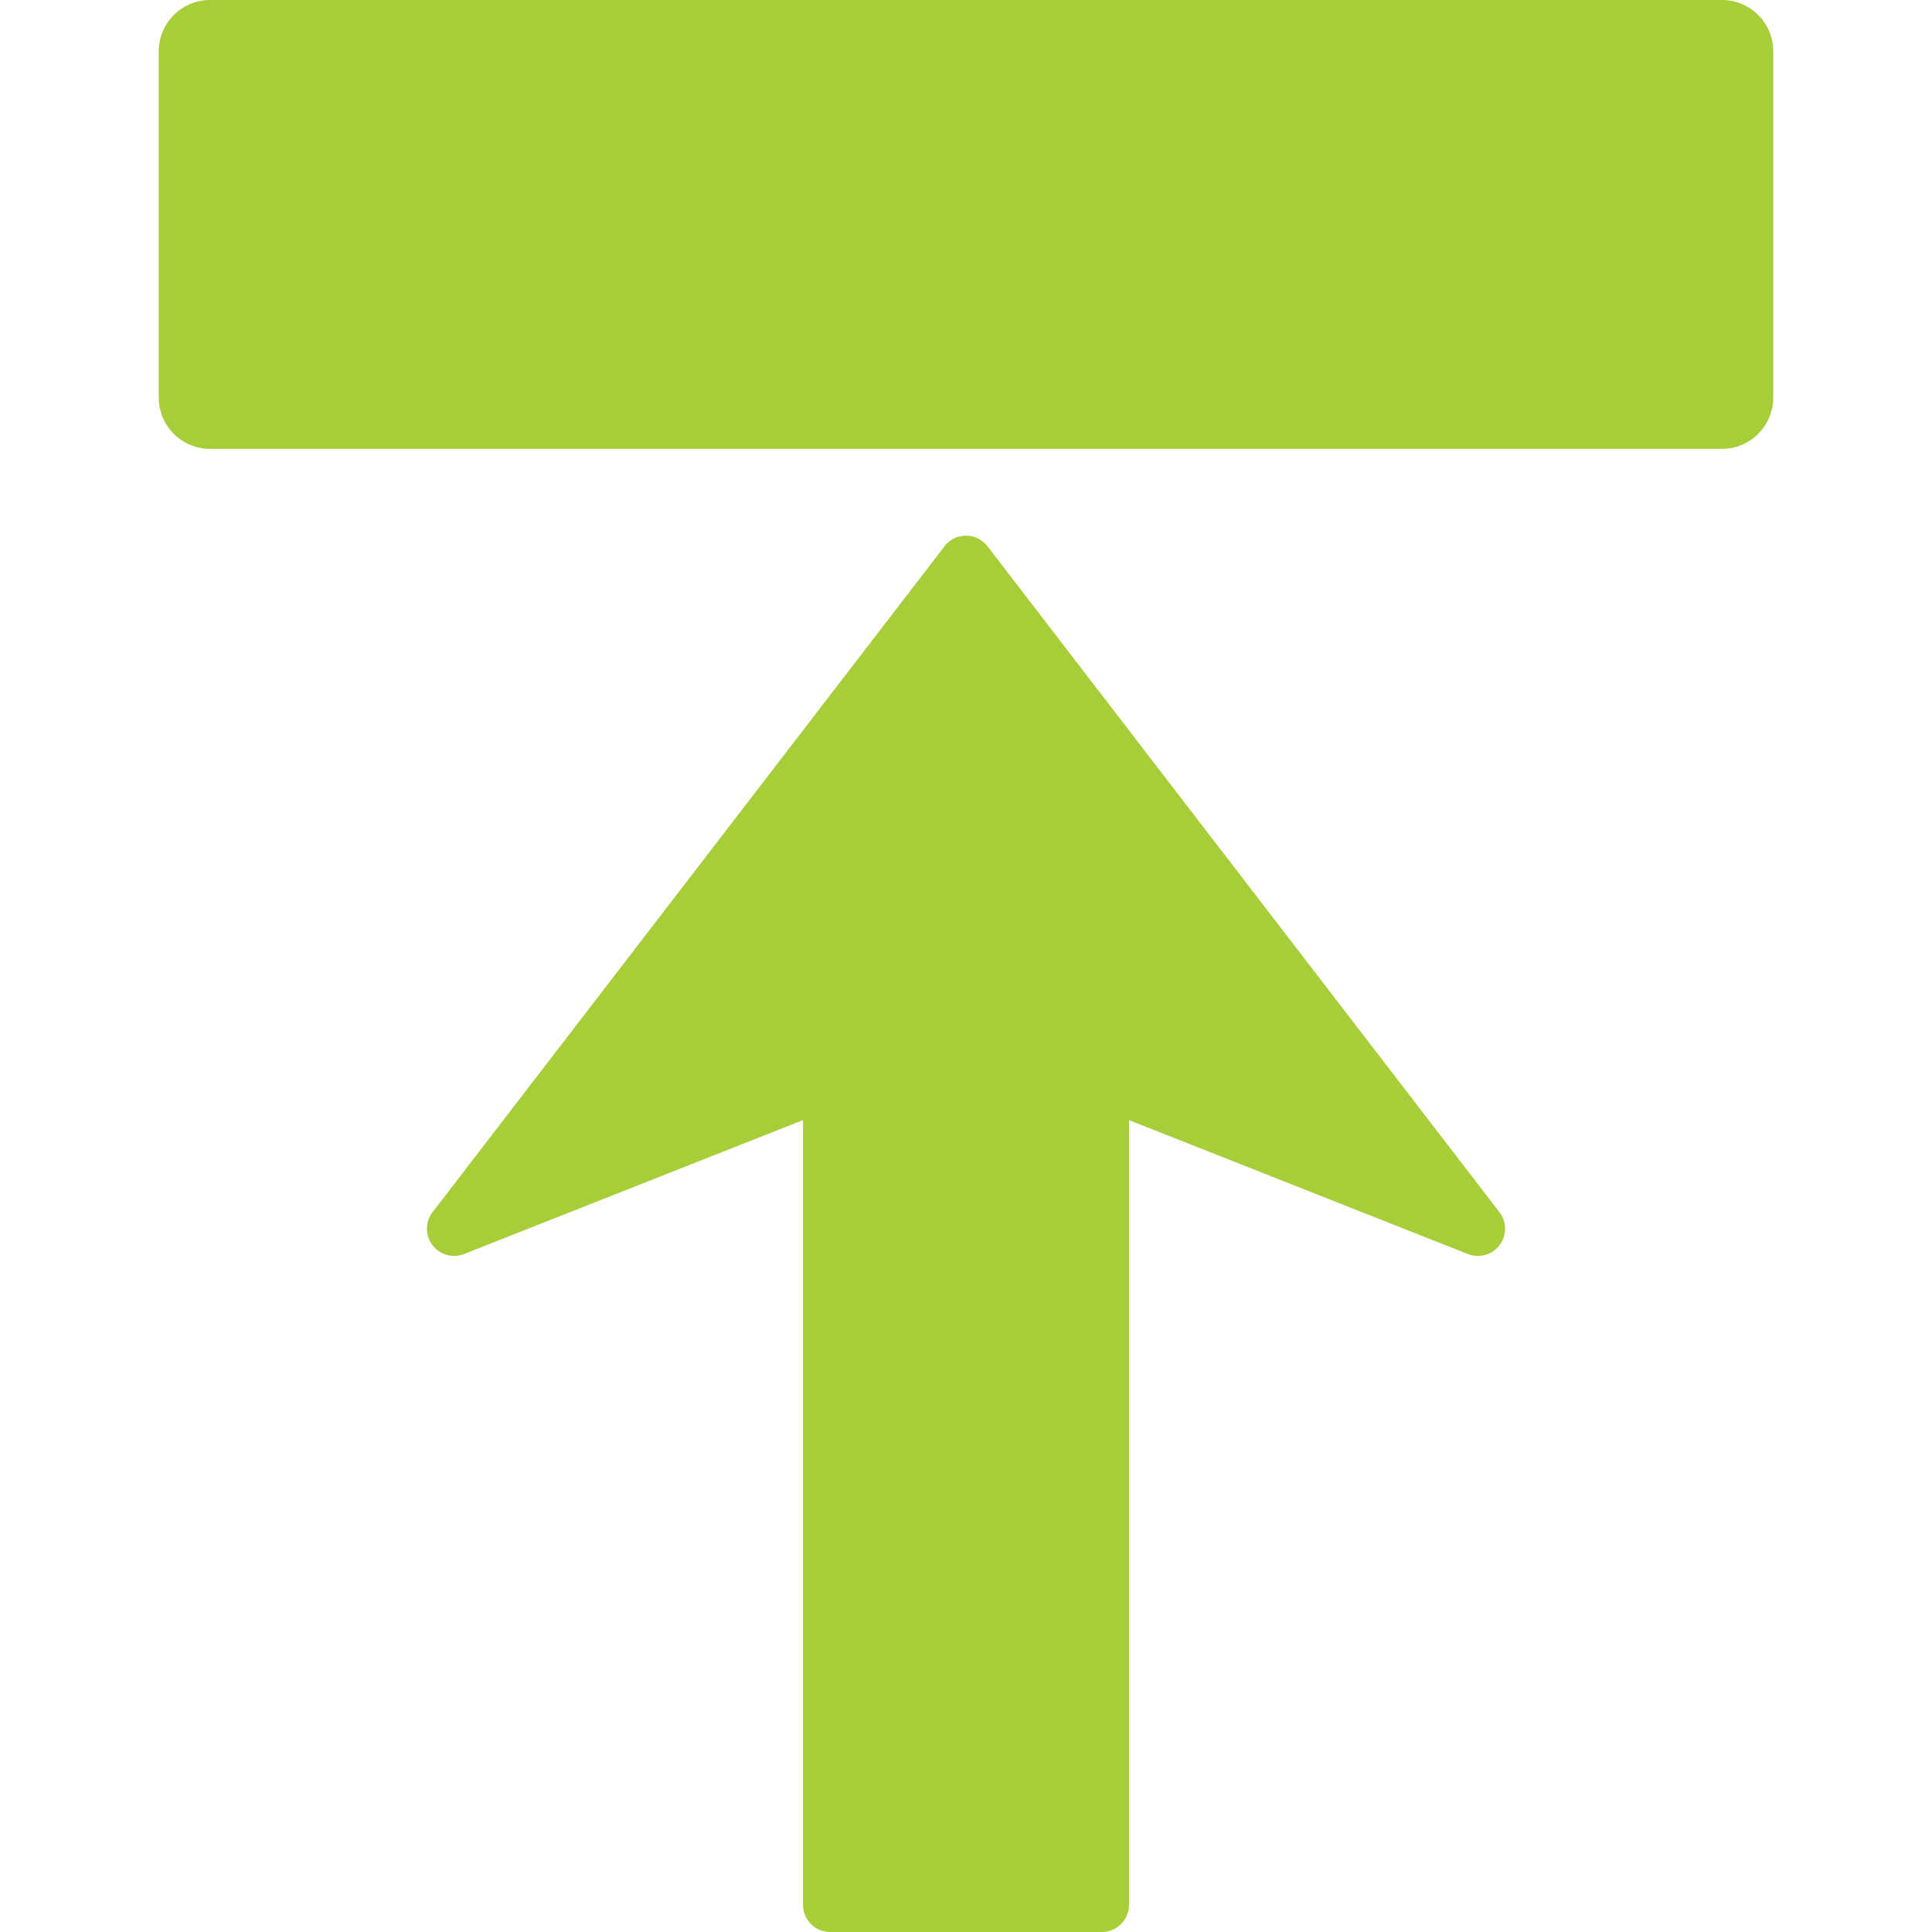
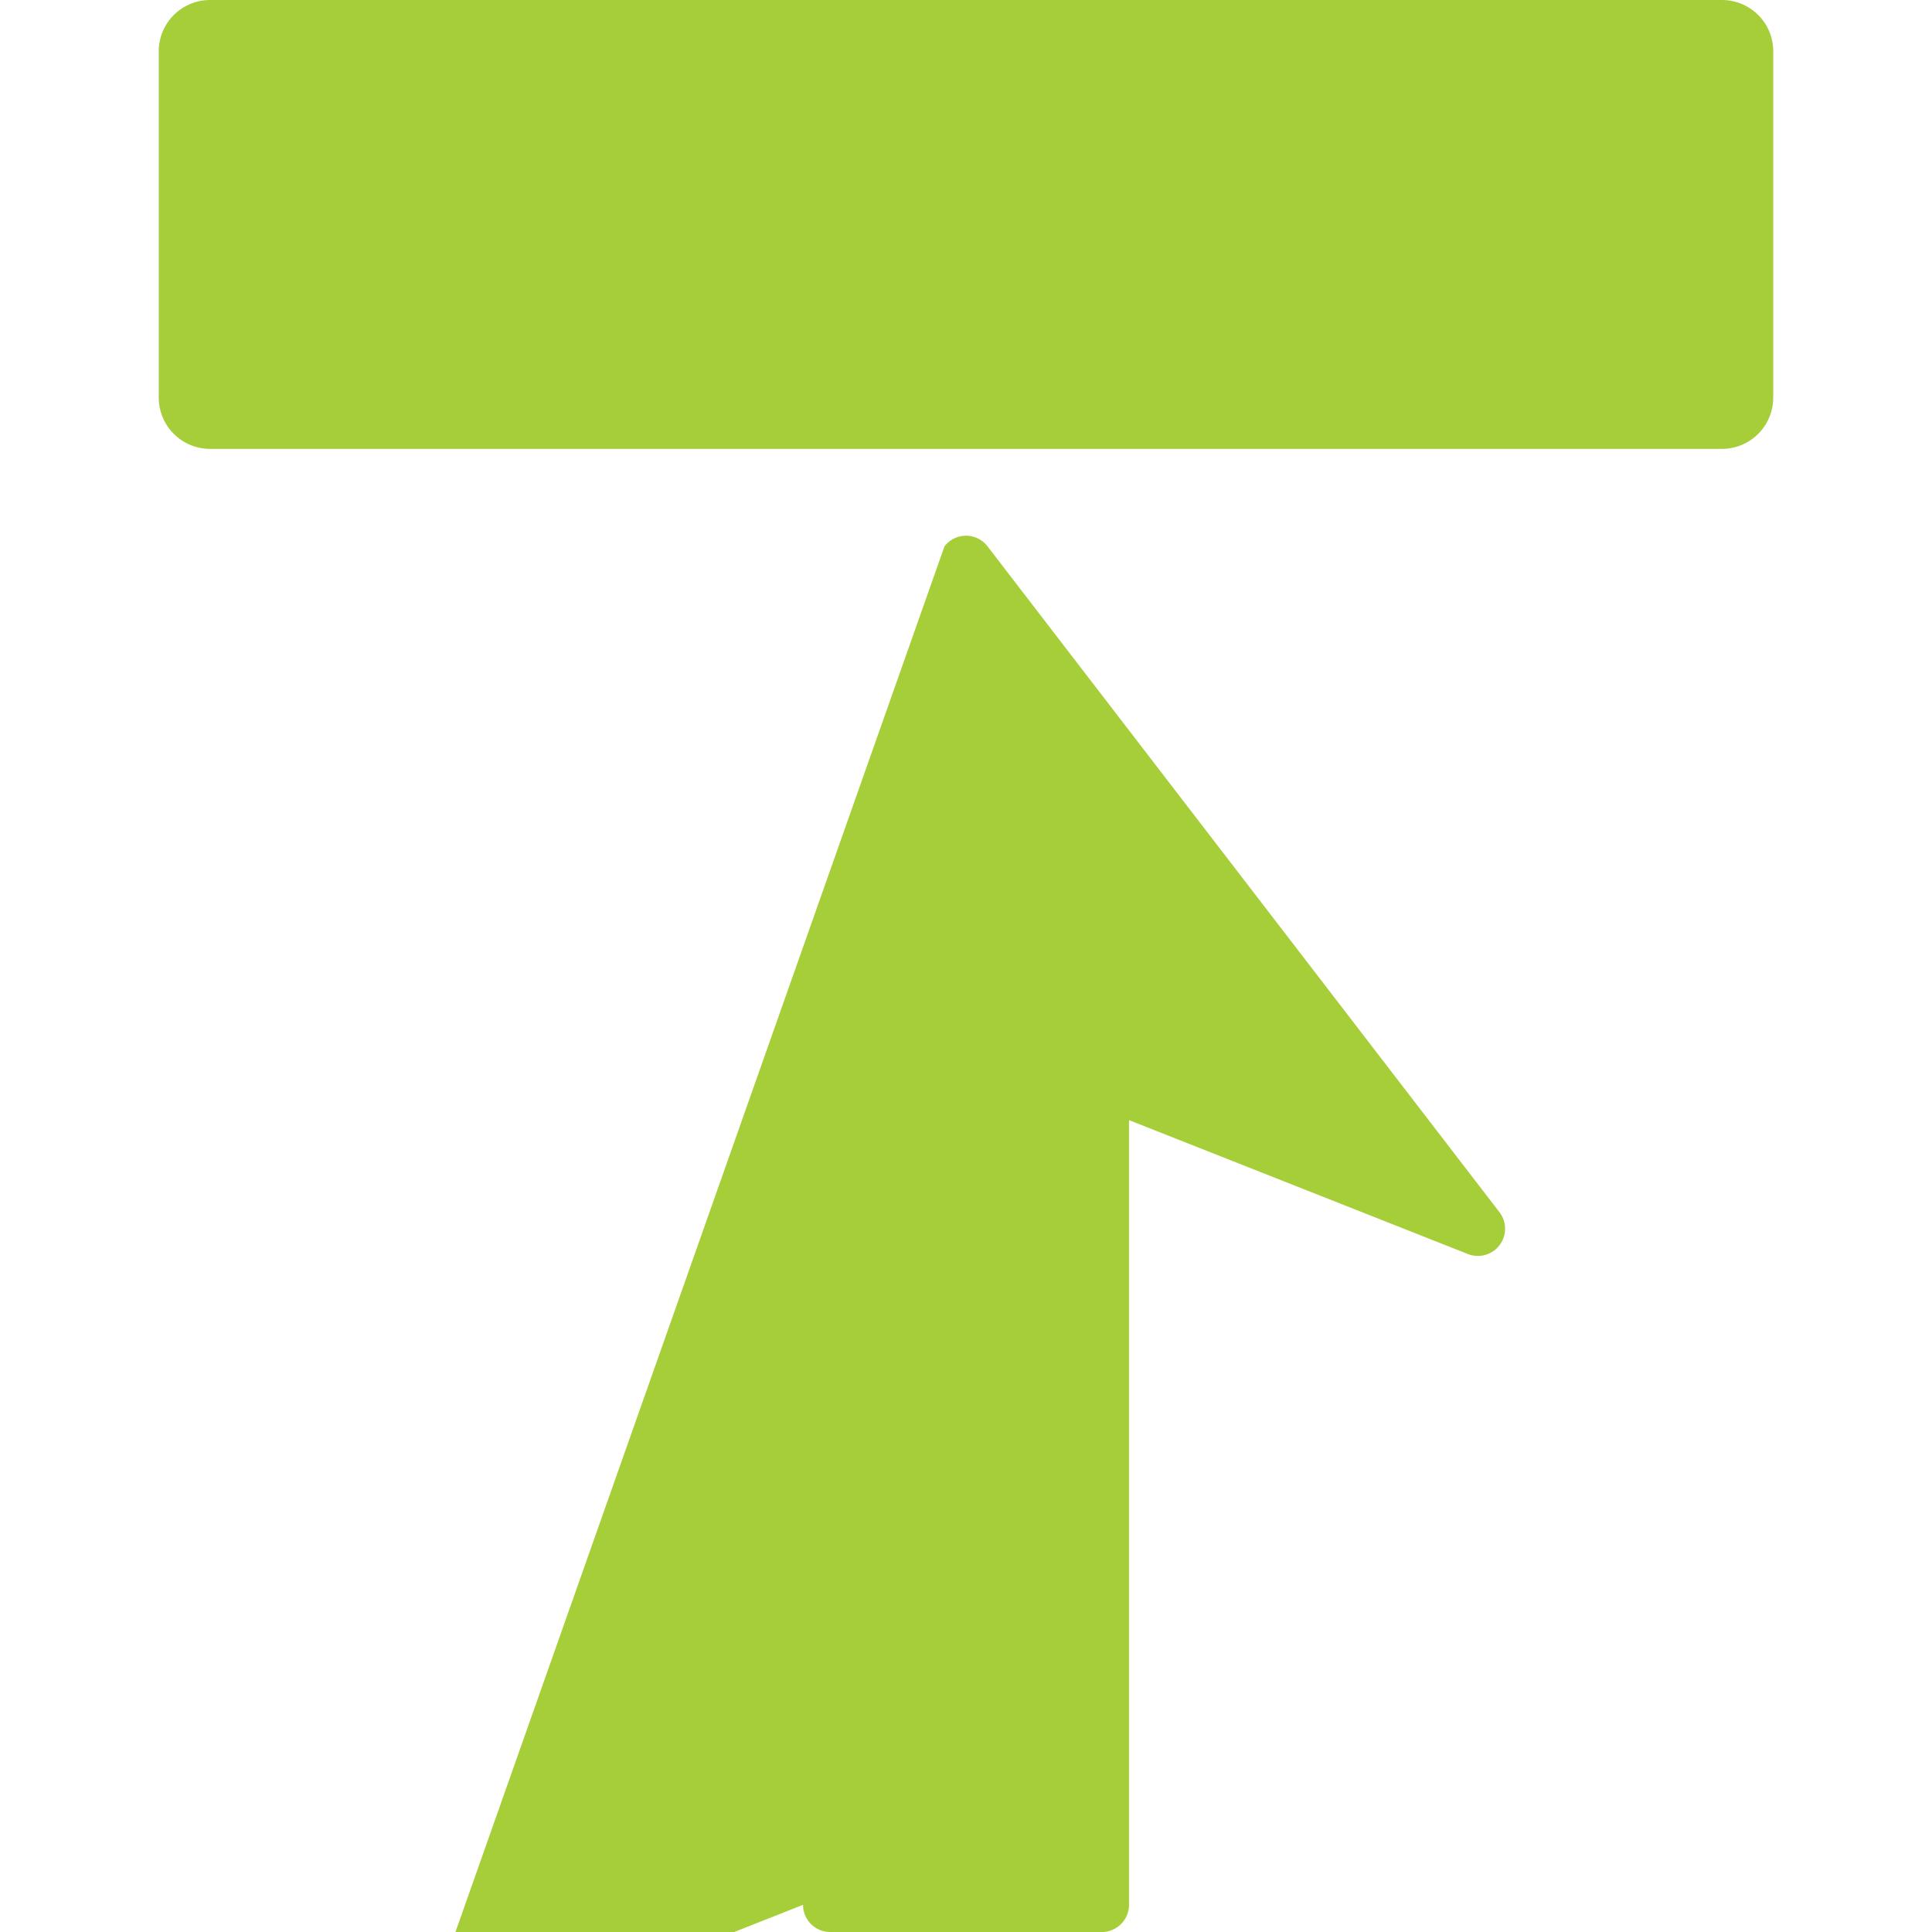
<svg xmlns="http://www.w3.org/2000/svg" width="512" height="512" x="0" y="0" viewBox="0 0 75.324 75.323" style="enable-background:new 0 0 512 512" xml:space="preserve" class="">
  <g>
-     <path d="M58.46 47.26a1.06 1.06 0 0 1-1.228 1.632L44.017 43.67v30.594a1.06 1.06 0 0 1-1.059 1.06H32.367a1.059 1.059 0 0 1-1.059-1.06V43.669l-13.216 5.222a1.06 1.06 0 0 1-1.228-1.631L36.823 21.3a1.057 1.057 0 0 1 1.678 0L58.46 47.26zM67.135 0H8.189a2 2 0 0 0-2 2v13.5a2 2 0 0 0 2 2h58.945a2 2 0 0 0 2-2V2c.001-1.105-.894-2-1.999-2z" fill="#a6ce39" opacity="1" data-original="#000000" class="" />
+     <path d="M58.46 47.26a1.06 1.06 0 0 1-1.228 1.632L44.017 43.67v30.594a1.06 1.06 0 0 1-1.059 1.06H32.367a1.059 1.059 0 0 1-1.059-1.06l-13.216 5.222a1.06 1.06 0 0 1-1.228-1.631L36.823 21.3a1.057 1.057 0 0 1 1.678 0L58.46 47.26zM67.135 0H8.189a2 2 0 0 0-2 2v13.5a2 2 0 0 0 2 2h58.945a2 2 0 0 0 2-2V2c.001-1.105-.894-2-1.999-2z" fill="#a6ce39" opacity="1" data-original="#000000" class="" />
  </g>
</svg>